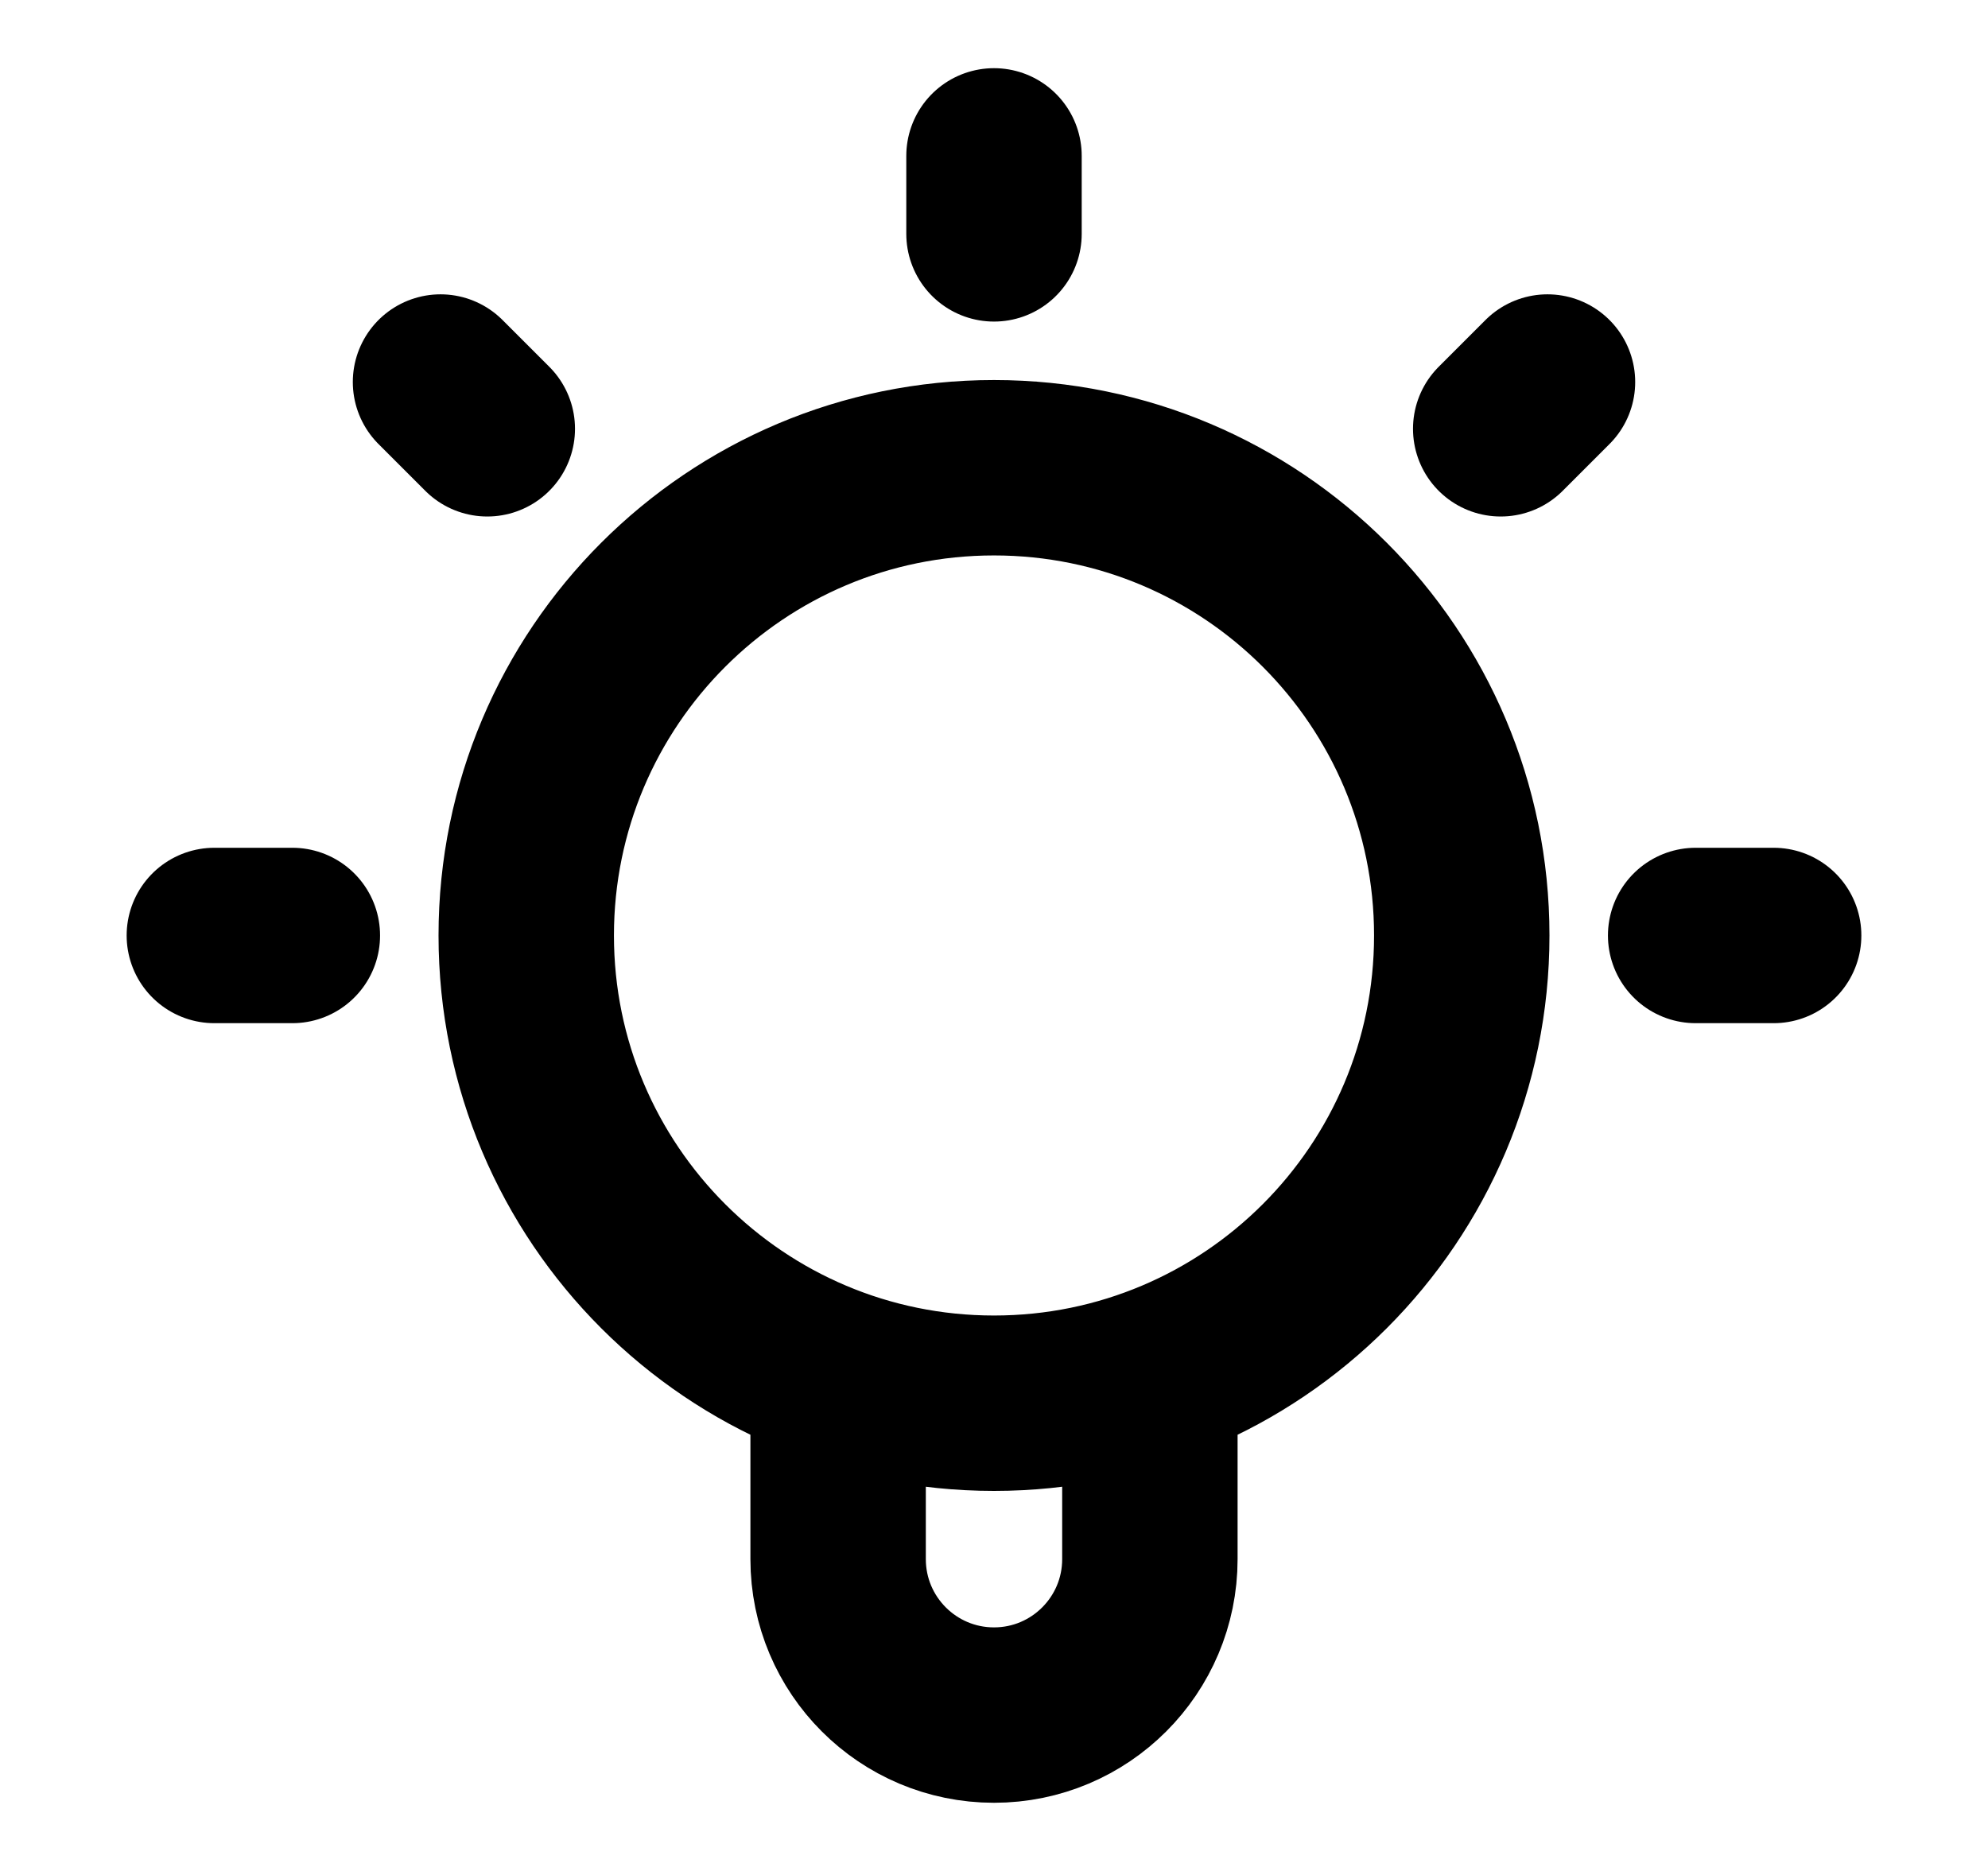
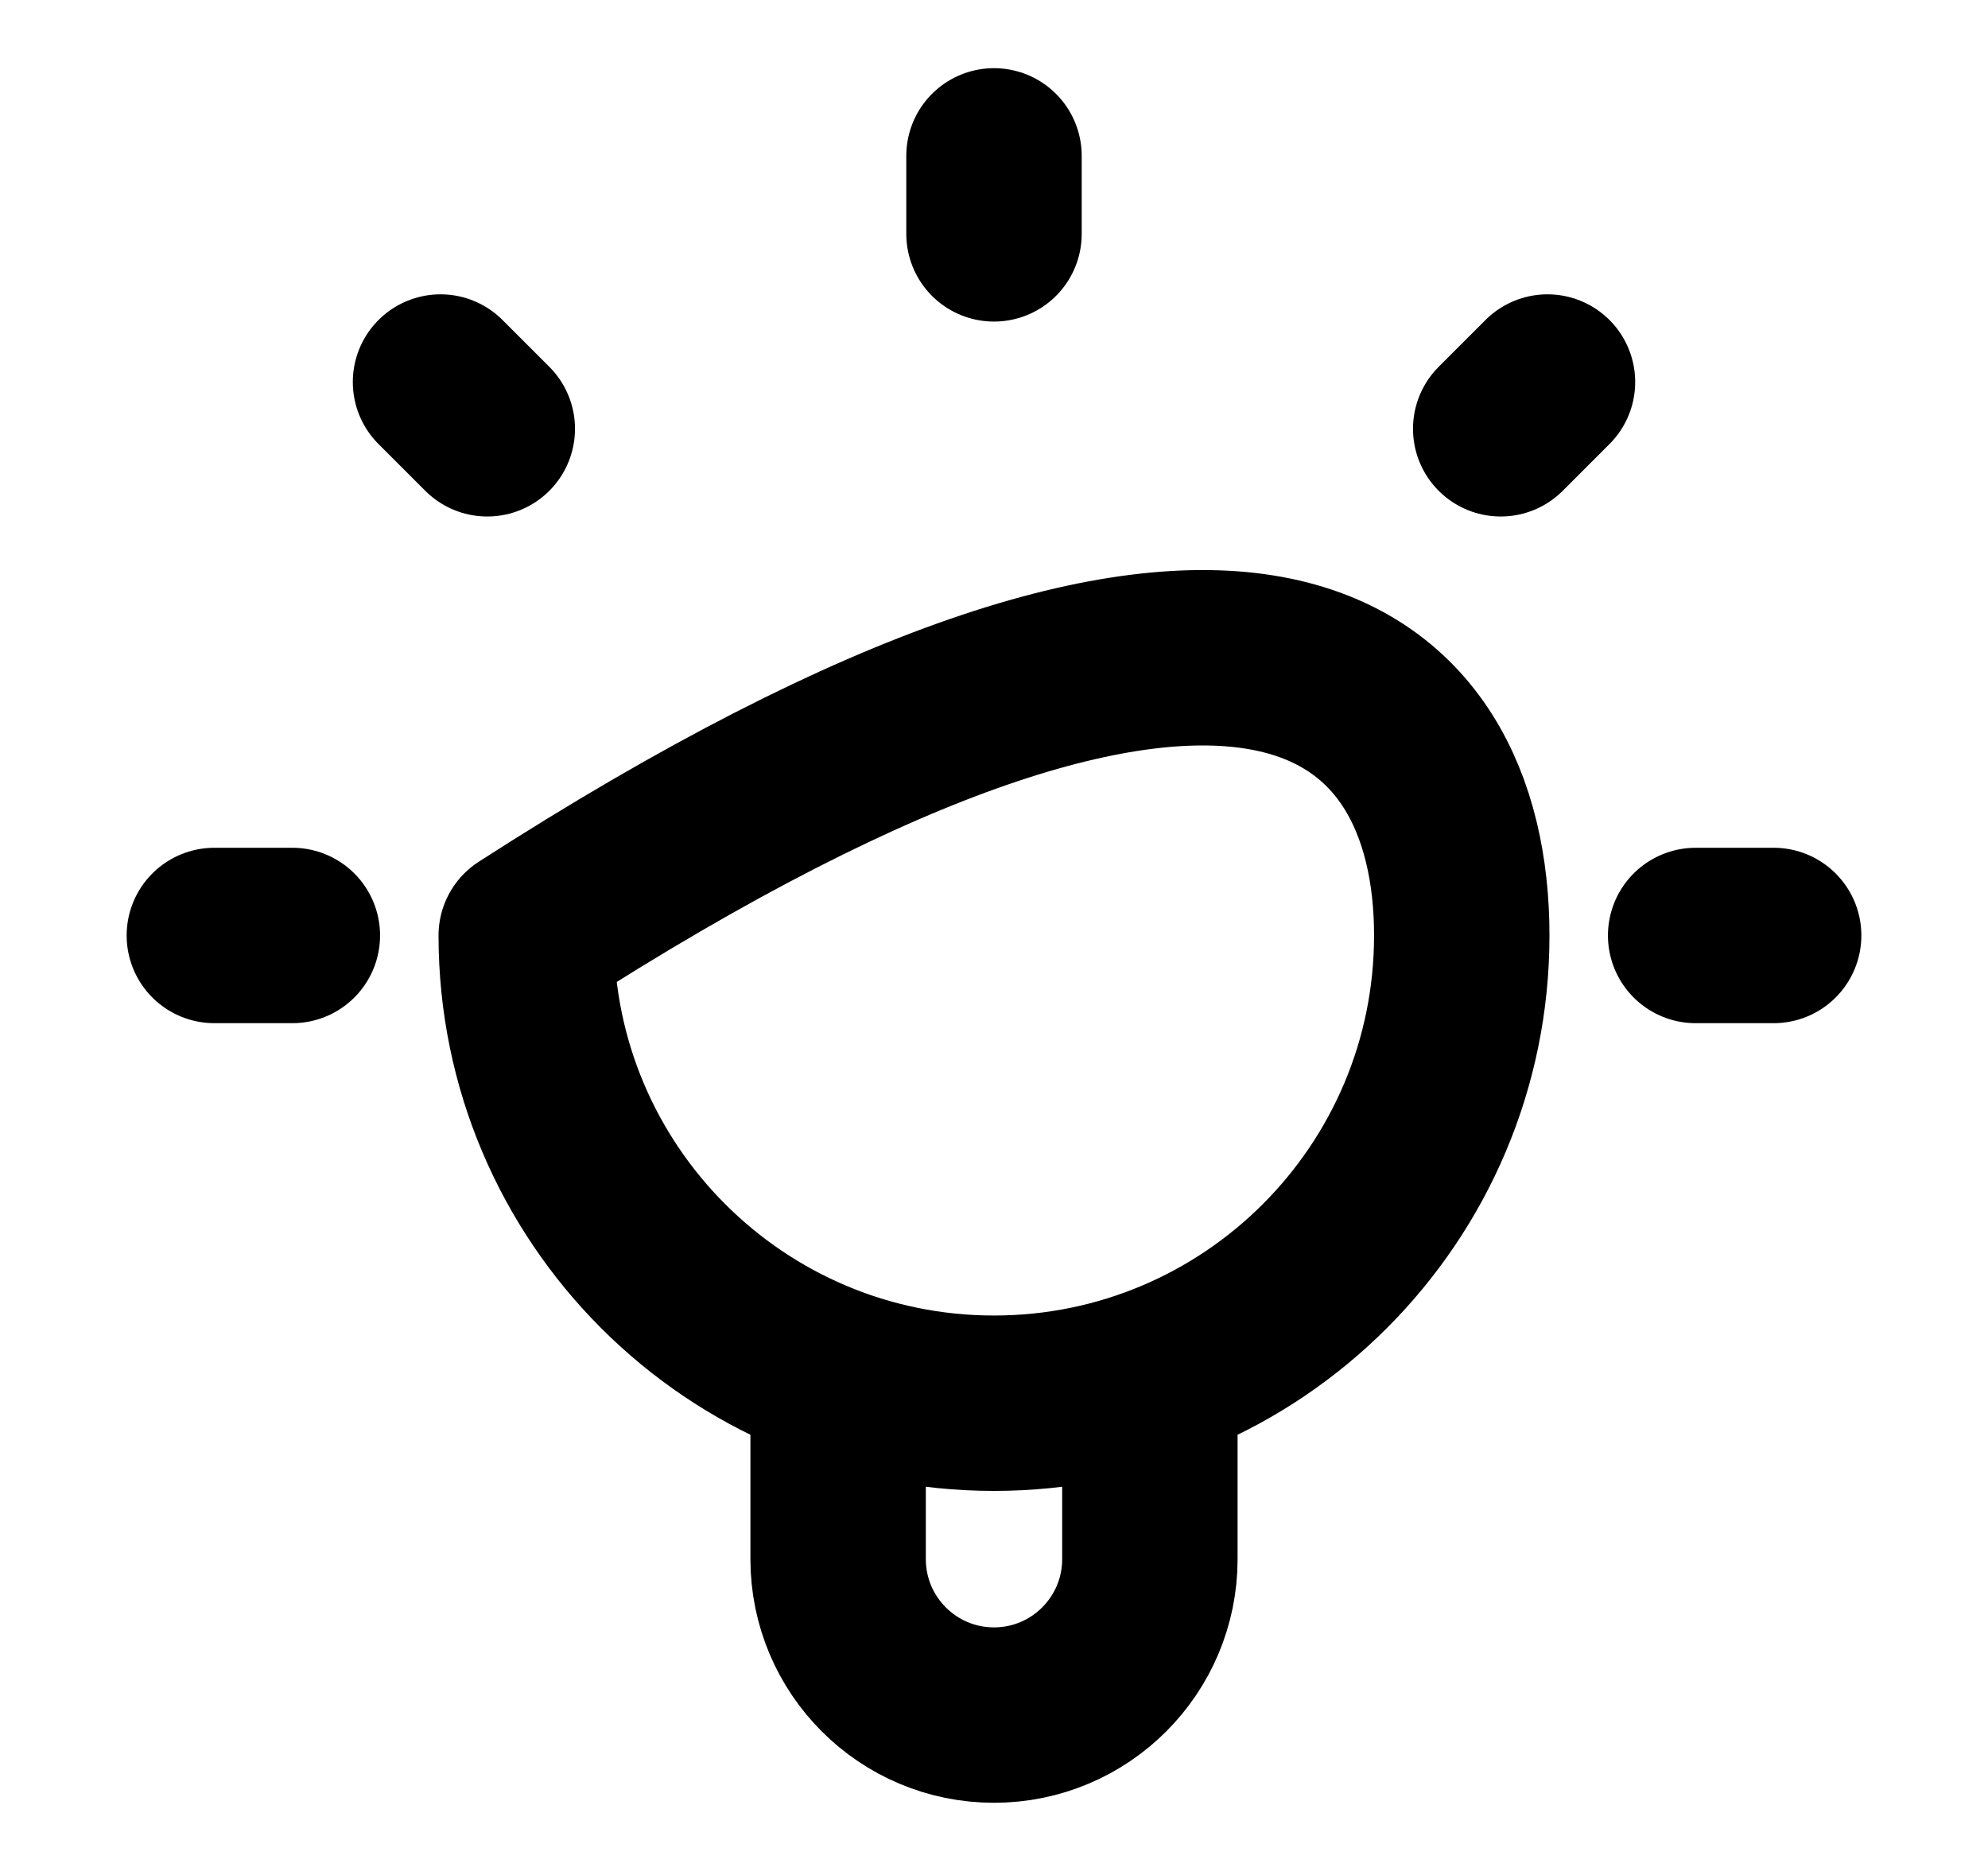
<svg xmlns="http://www.w3.org/2000/svg" width="17" height="16" viewBox="0 0 17 16" fill="none">
  <g id="lightbulb-02">
-     <path id="Icon" d="M7.167 11.772V13.333C7.167 14.07 7.764 14.667 8.5 14.667C9.236 14.667 9.833 14.07 9.833 13.333V11.772M8.5 1.333V2M2.5 8H1.833M4.167 3.667L3.767 3.267M12.833 3.667L13.233 3.267M15.167 8H14.5M12.5 8C12.5 10.209 10.709 12 8.5 12C6.291 12 4.5 10.209 4.5 8C4.5 5.791 6.291 4 8.5 4C10.709 4 12.5 5.791 12.5 8Z" stroke="black" style="stroke:black;stroke-opacity:1;" stroke-width="1.5" stroke-linecap="round" stroke-linejoin="round" />
+     <path id="Icon" d="M7.167 11.772V13.333C7.167 14.07 7.764 14.667 8.5 14.667C9.236 14.667 9.833 14.07 9.833 13.333V11.772M8.5 1.333V2M2.5 8H1.833M4.167 3.667L3.767 3.267M12.833 3.667L13.233 3.267M15.167 8H14.5M12.5 8C12.5 10.209 10.709 12 8.5 12C6.291 12 4.5 10.209 4.5 8C10.709 4 12.5 5.791 12.5 8Z" stroke="black" style="stroke:black;stroke-opacity:1;" stroke-width="1.5" stroke-linecap="round" stroke-linejoin="round" />
  </g>
</svg>